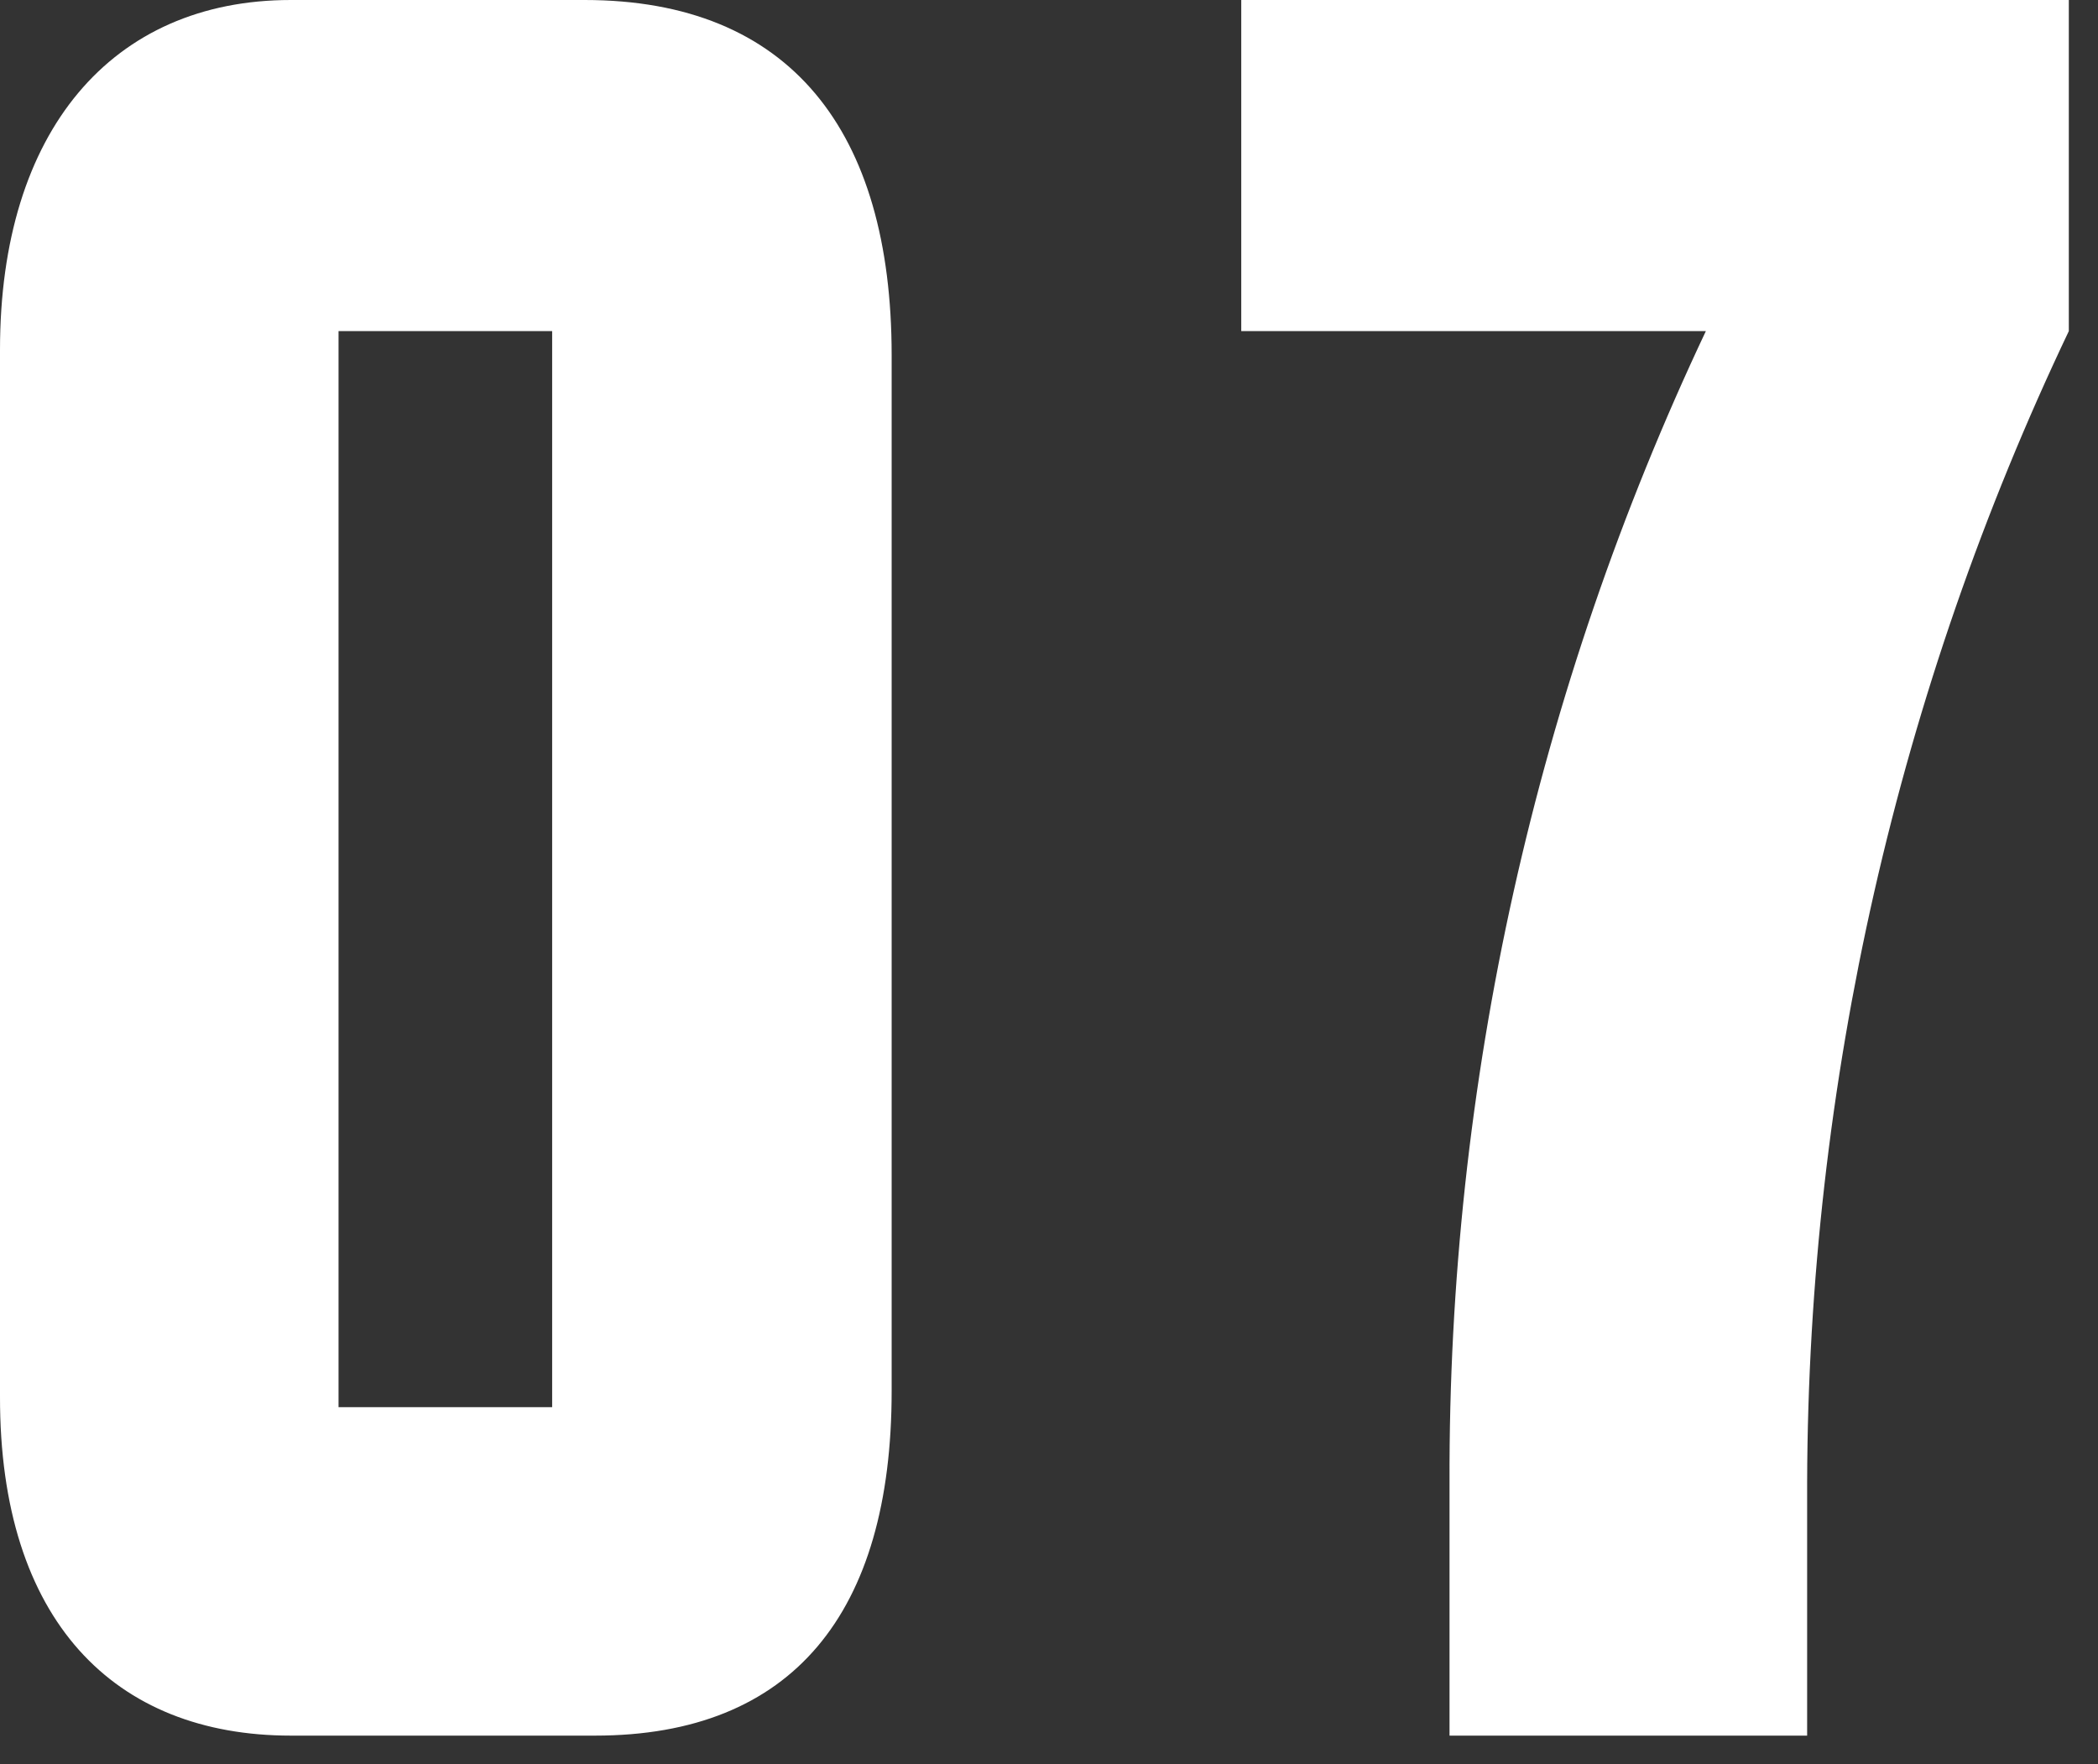
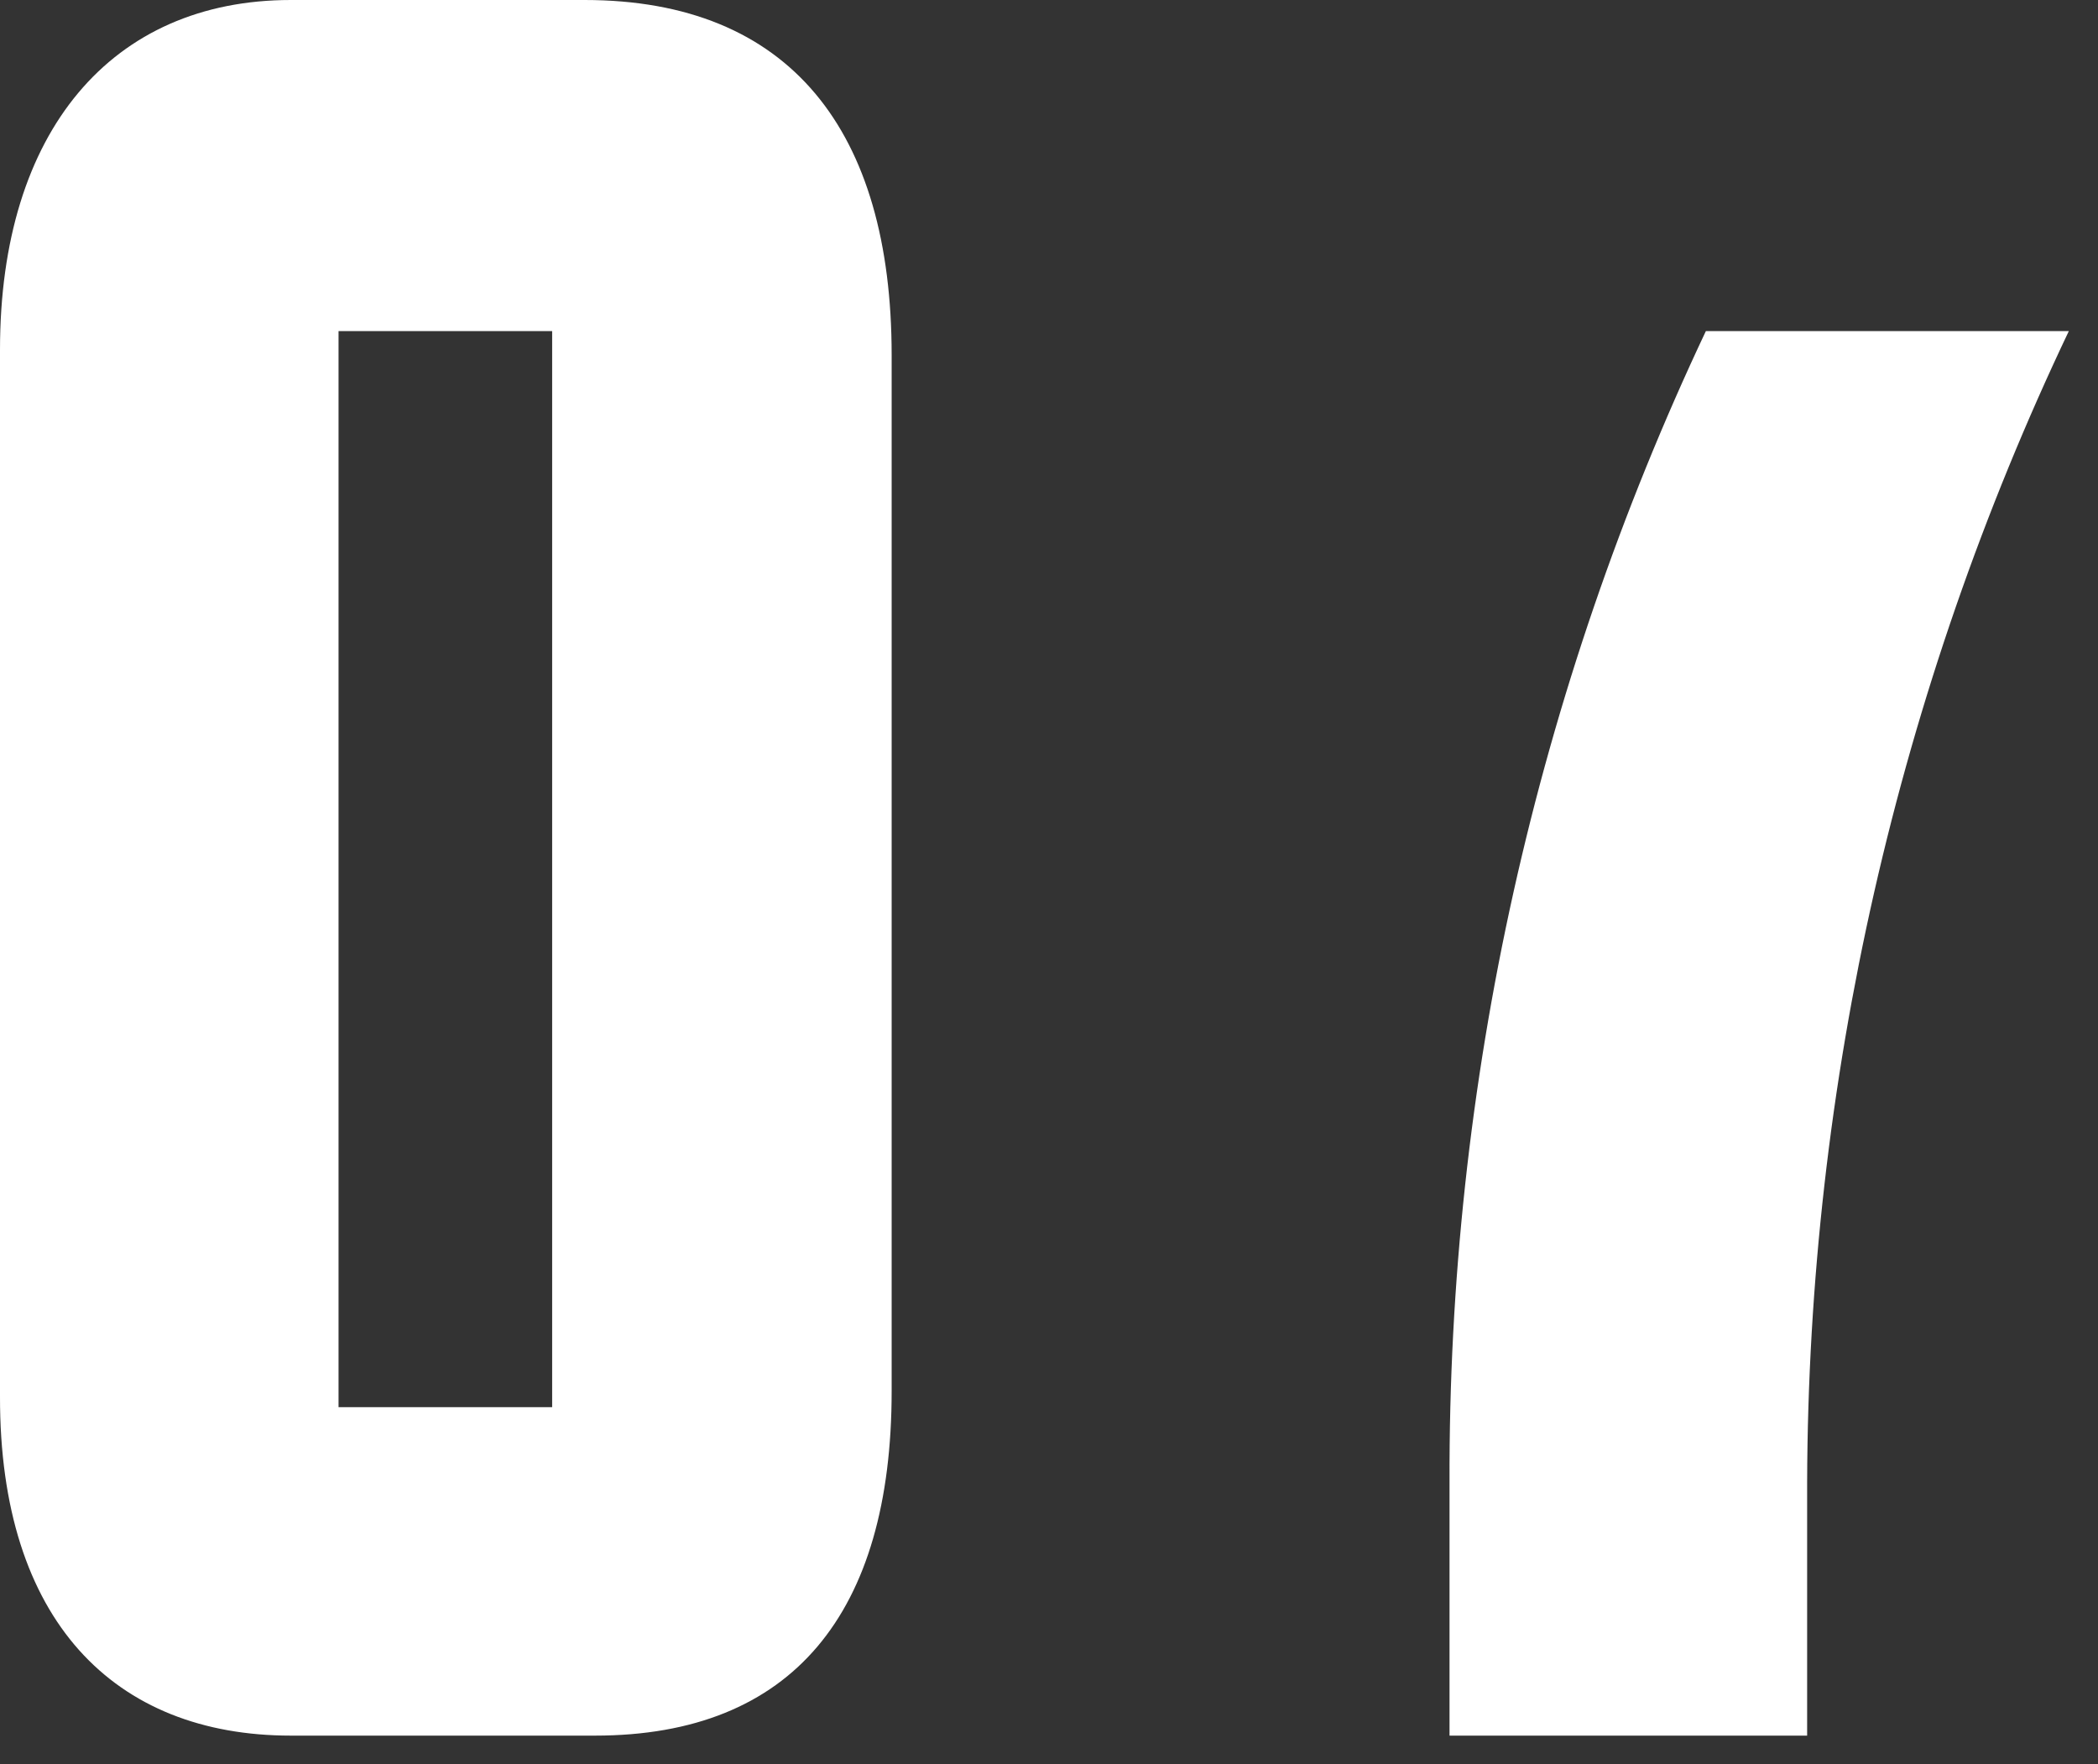
<svg xmlns="http://www.w3.org/2000/svg" width="44" height="37" viewBox="0 0 44 37" fill="none">
  <rect x="0" y="0" width="44" height="37" fill="#333333" stroke="none" />
-   <path d="M6.1 36.4H12.48C16.624 36.4 18.7 33.824 18.7 29.176V7.448C18.7 2.748 16.572 0 12.26 0H6.1C2.348 0 1.98727e-05 2.744 1.98727e-05 7.336V29.288C-0.008 33.992 2.4 36.4 6.1 36.4ZM7.1 29.512V6.944H11.58V29.512H7.1ZM30.4 36.4H37.9V31.08C37.924 22.728 39.799 14.485 43.388 6.944V0H26.032V6.944H35.776C32.211 14.489 30.374 22.735 30.4 31.08V36.4Z" fill="white" />
+   <path d="M6.1 36.4H12.48C16.624 36.4 18.7 33.824 18.7 29.176V7.448C18.7 2.748 16.572 0 12.26 0H6.1C2.348 0 1.98727e-05 2.744 1.98727e-05 7.336V29.288C-0.008 33.992 2.4 36.4 6.1 36.4ZM7.1 29.512V6.944H11.58V29.512H7.1ZM30.4 36.4H37.9V31.08C37.924 22.728 39.799 14.485 43.388 6.944V0V6.944H35.776C32.211 14.489 30.374 22.735 30.4 31.08V36.4Z" fill="white" />
</svg>